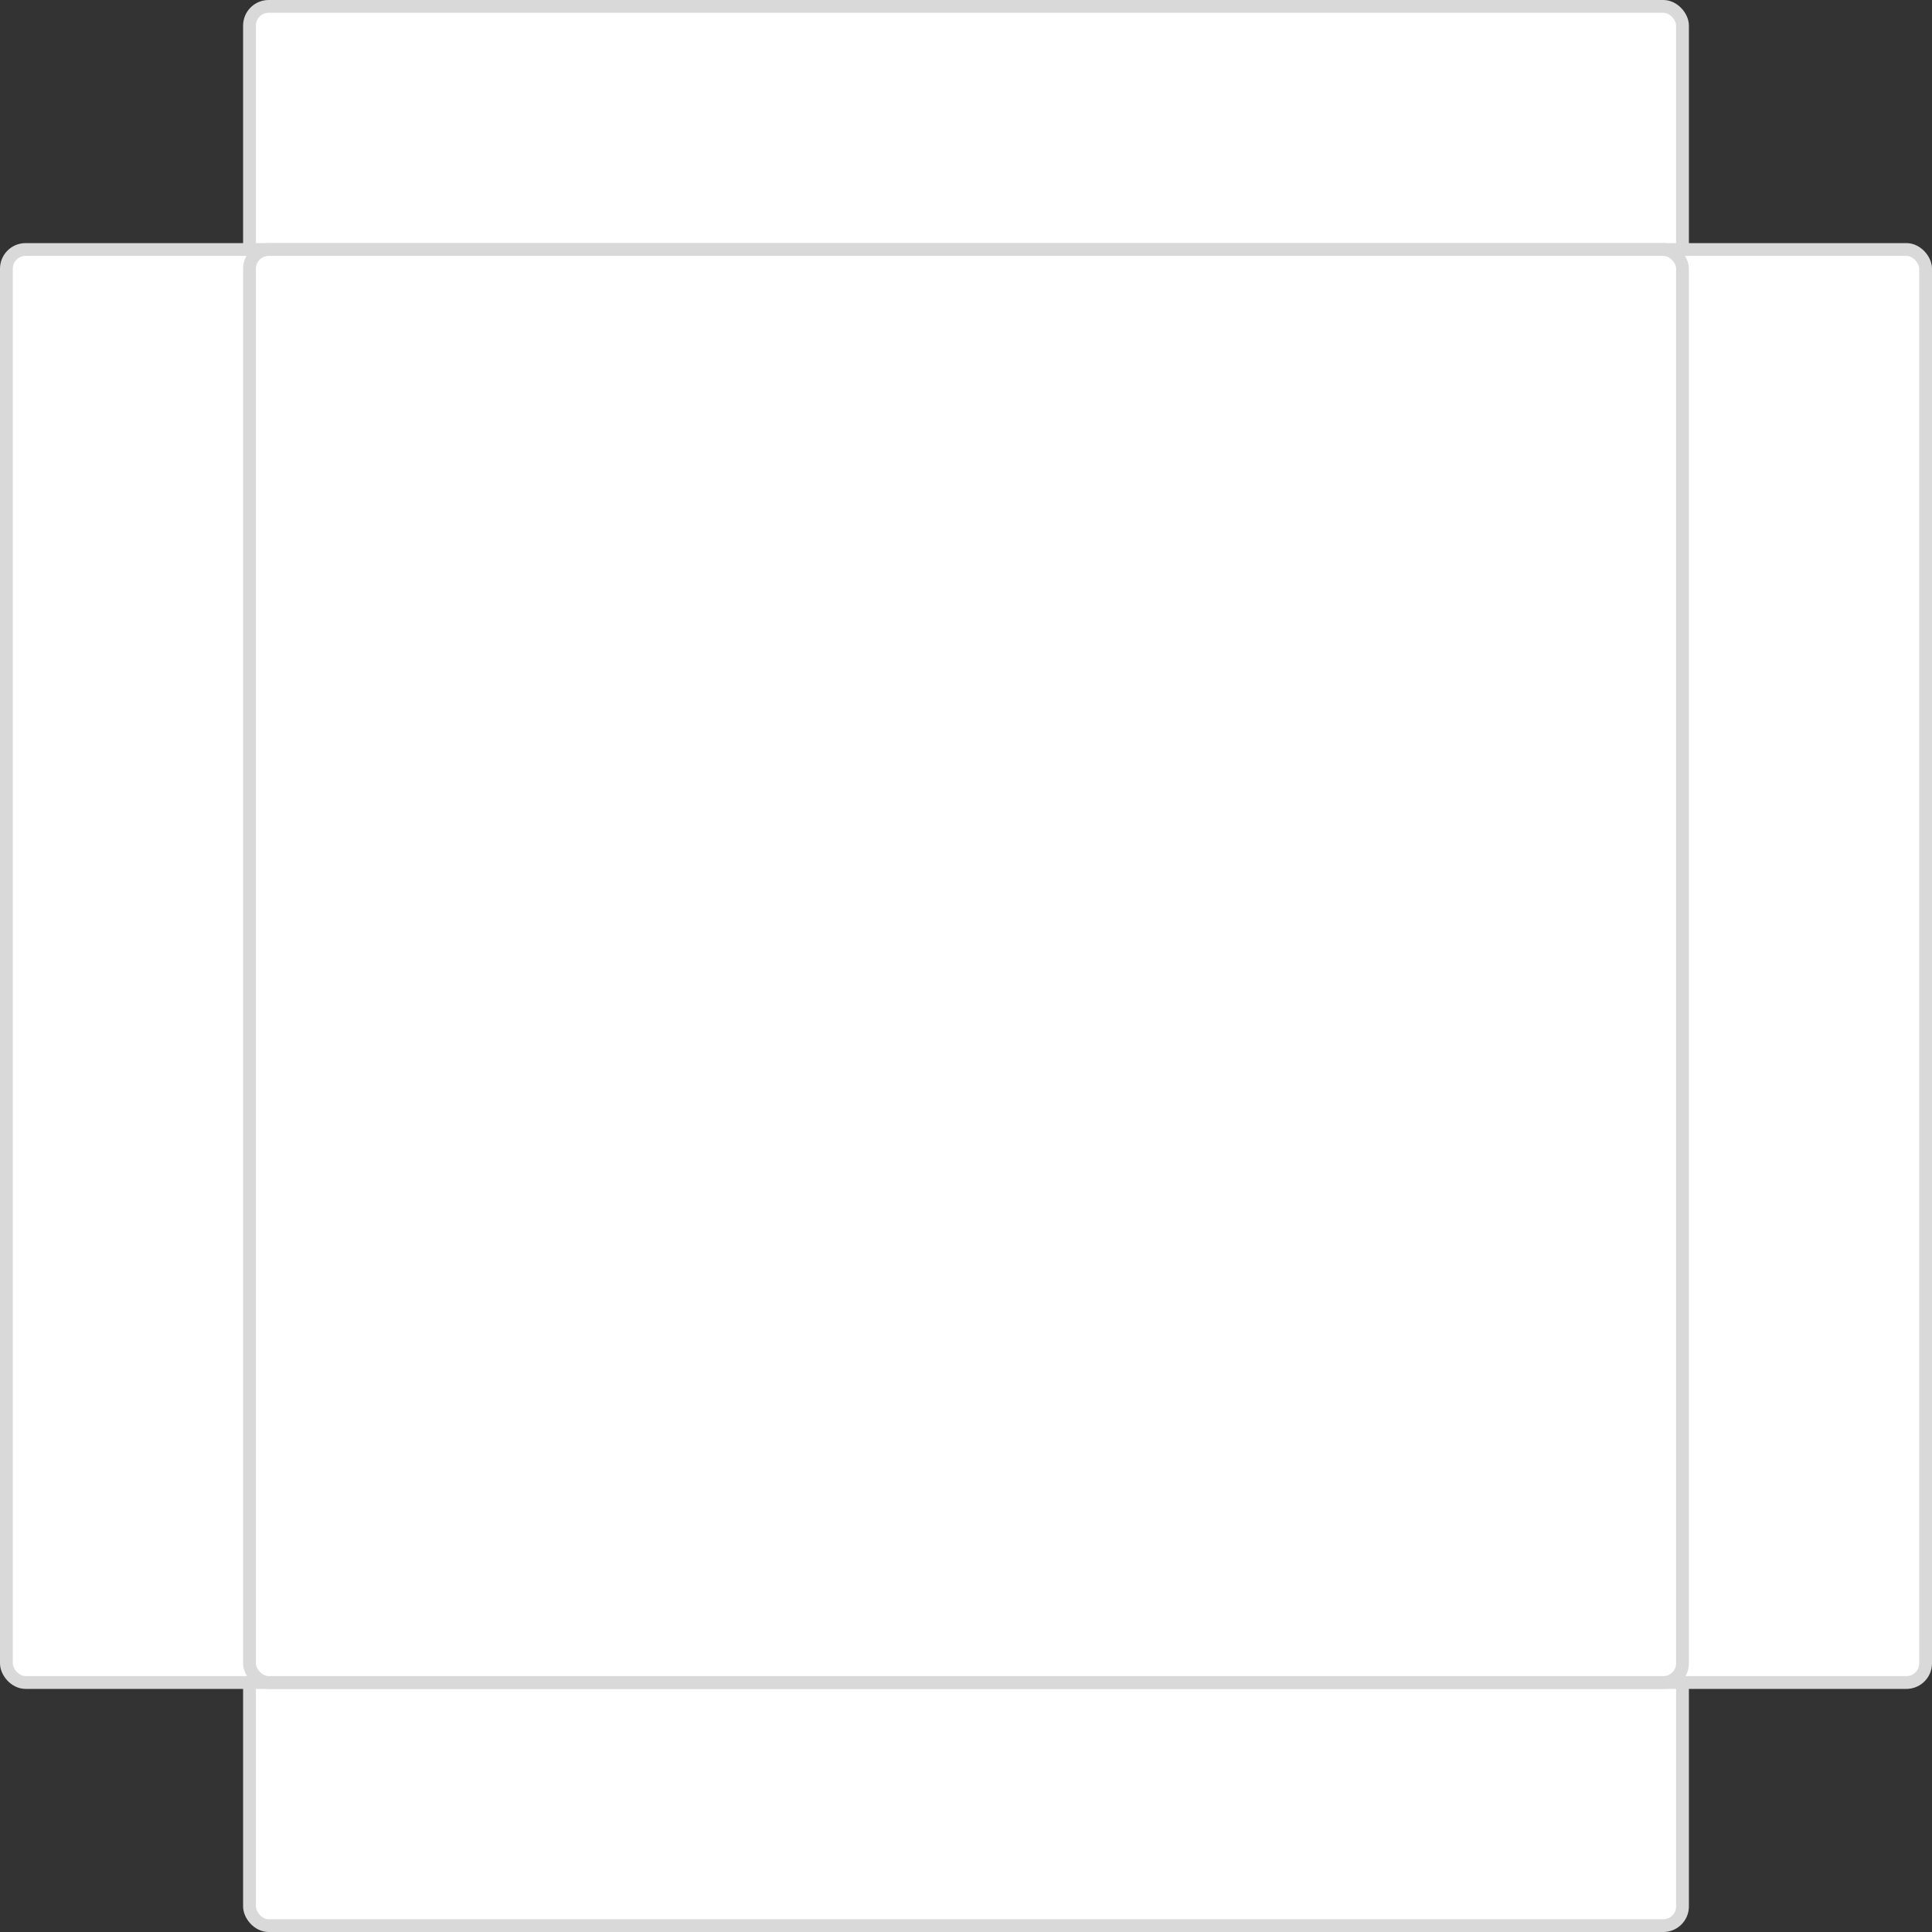
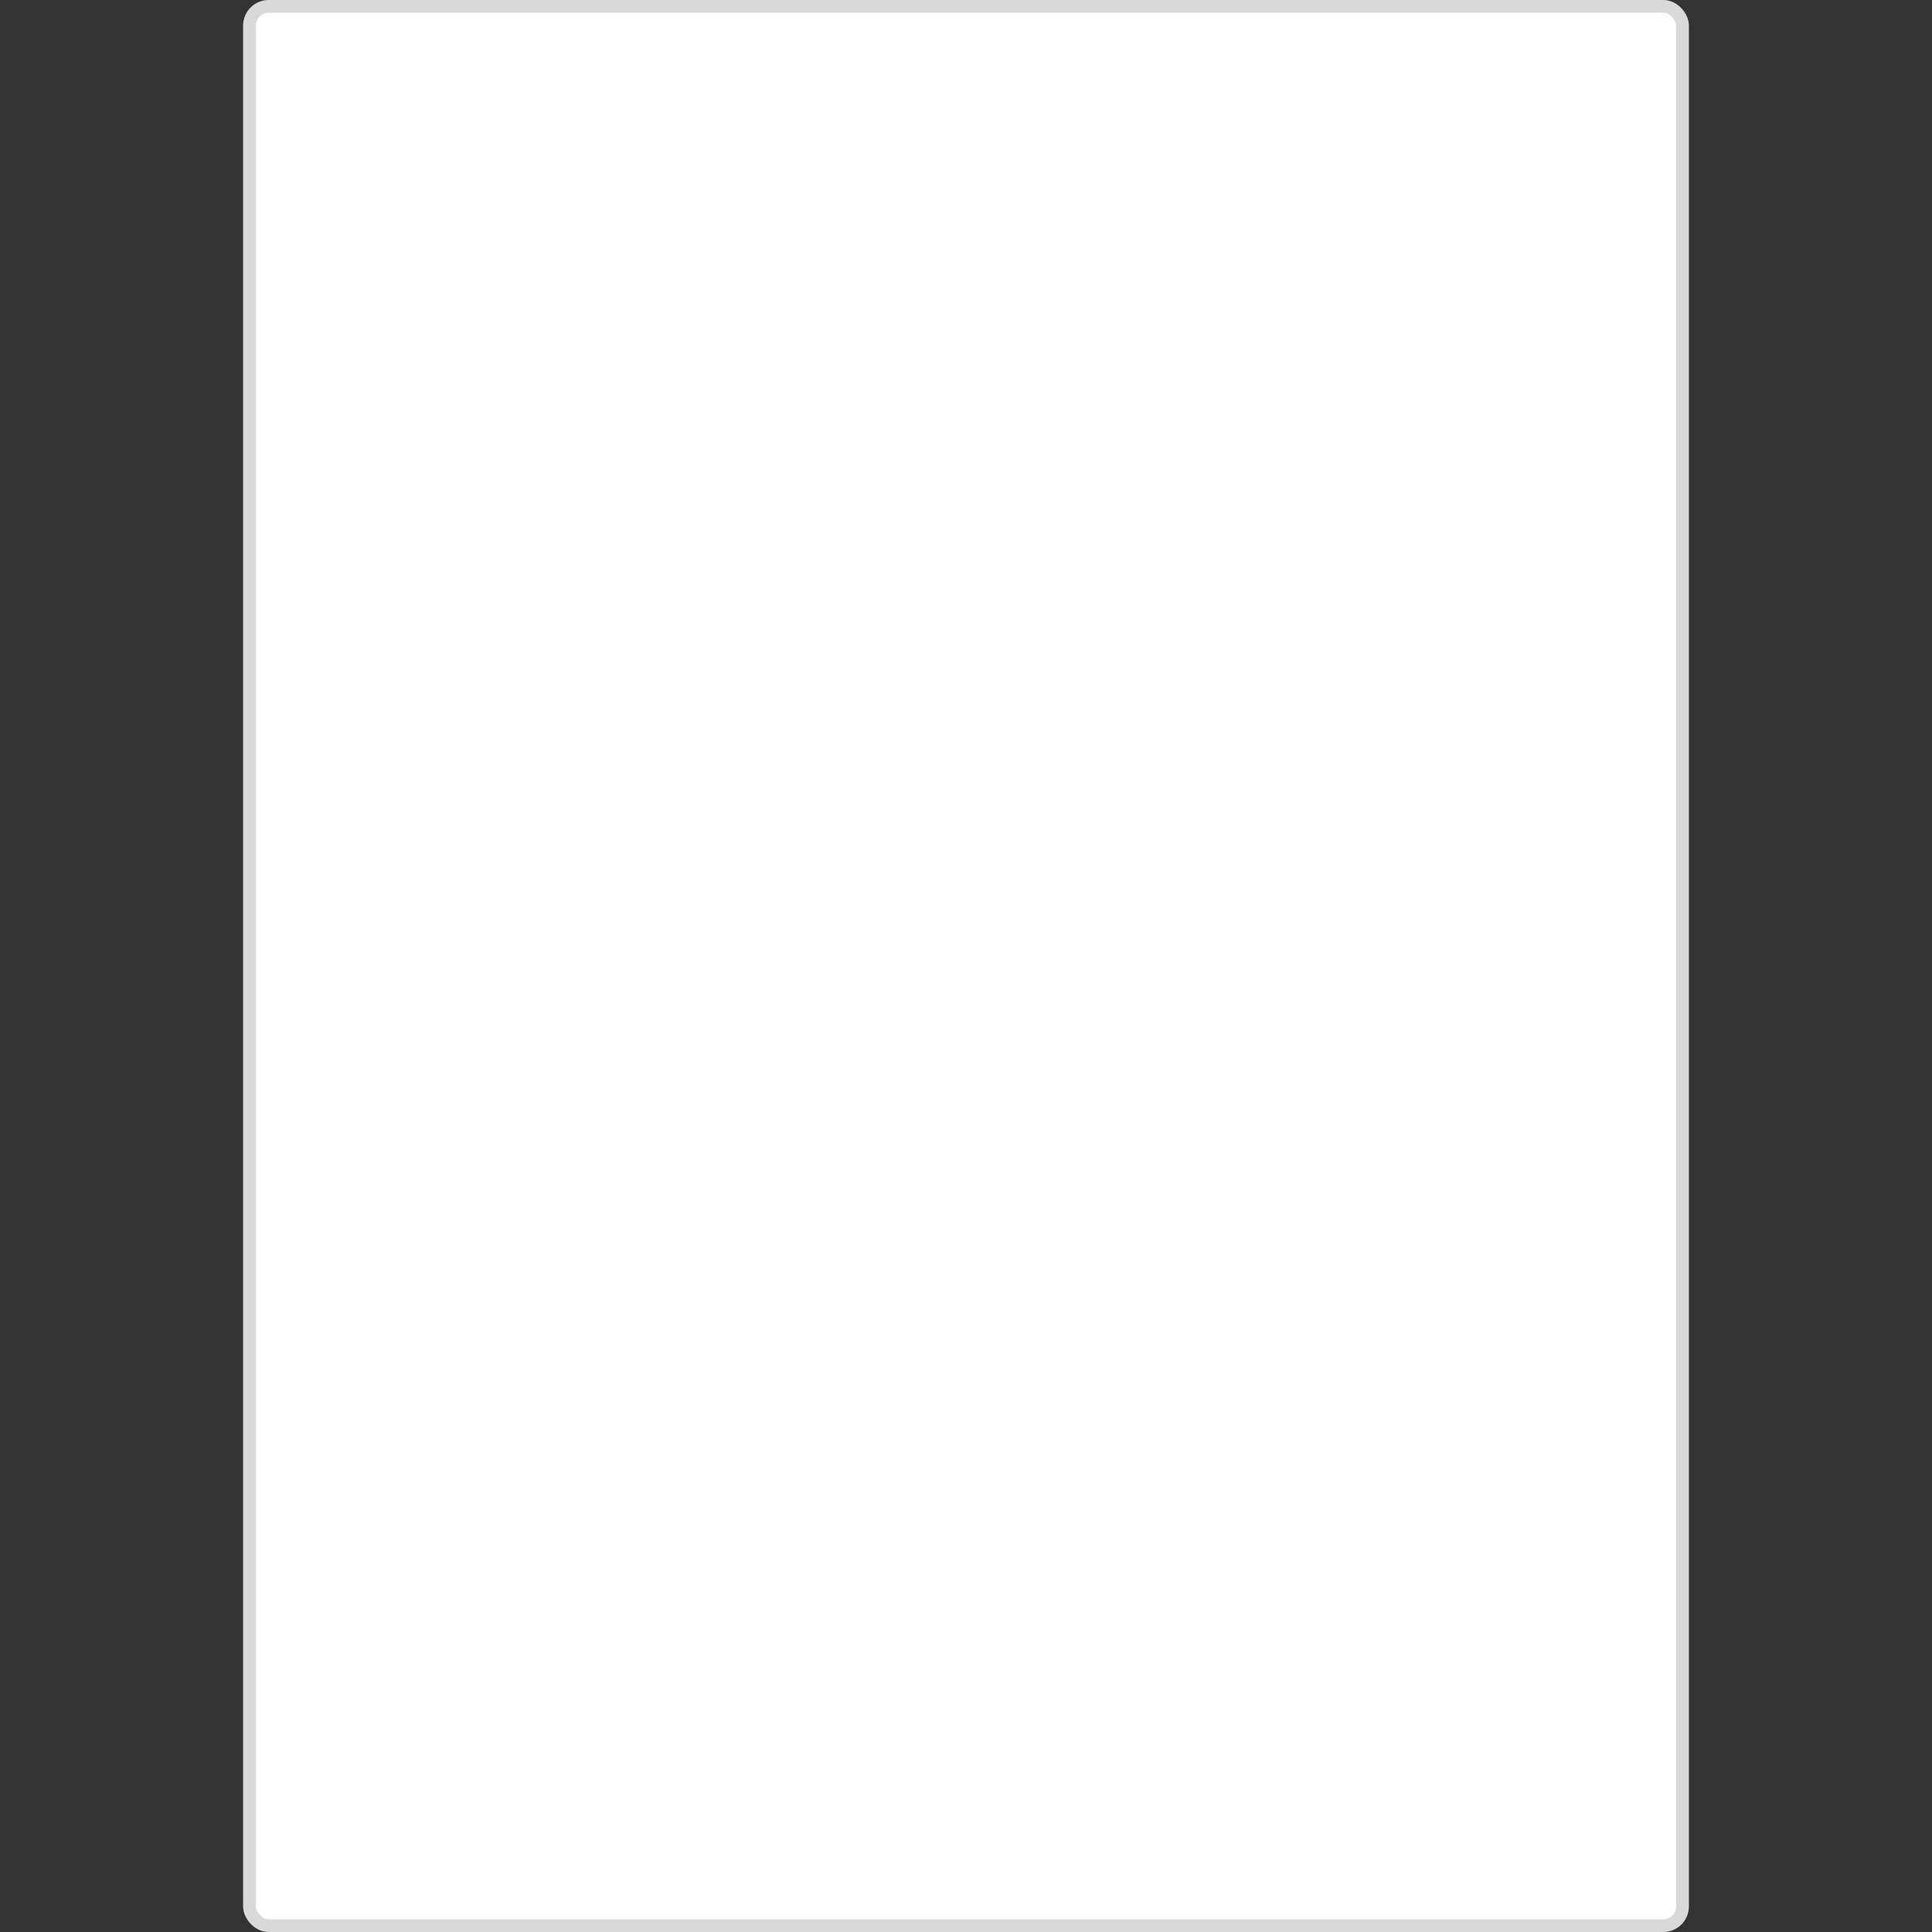
<svg xmlns="http://www.w3.org/2000/svg" width="151" height="151" viewBox="0 0 151 151" fill="none">
  <rect x="0" y="0" width="151" height="151" fill="#333333" stroke="none" />
  <rect x="19.5" y="0.5" width="112" height="150" rx="1.5" fill="white" stroke="#D9D9D9" />
-   <rect x="0.5" y="19.5" width="150" height="112" rx="1.5" fill="white" stroke="#D9D9D9" />
-   <rect x="19.5" y="19.5" width="112" height="112" rx="1.5" fill="white" stroke="#D9D9D9" />
</svg>